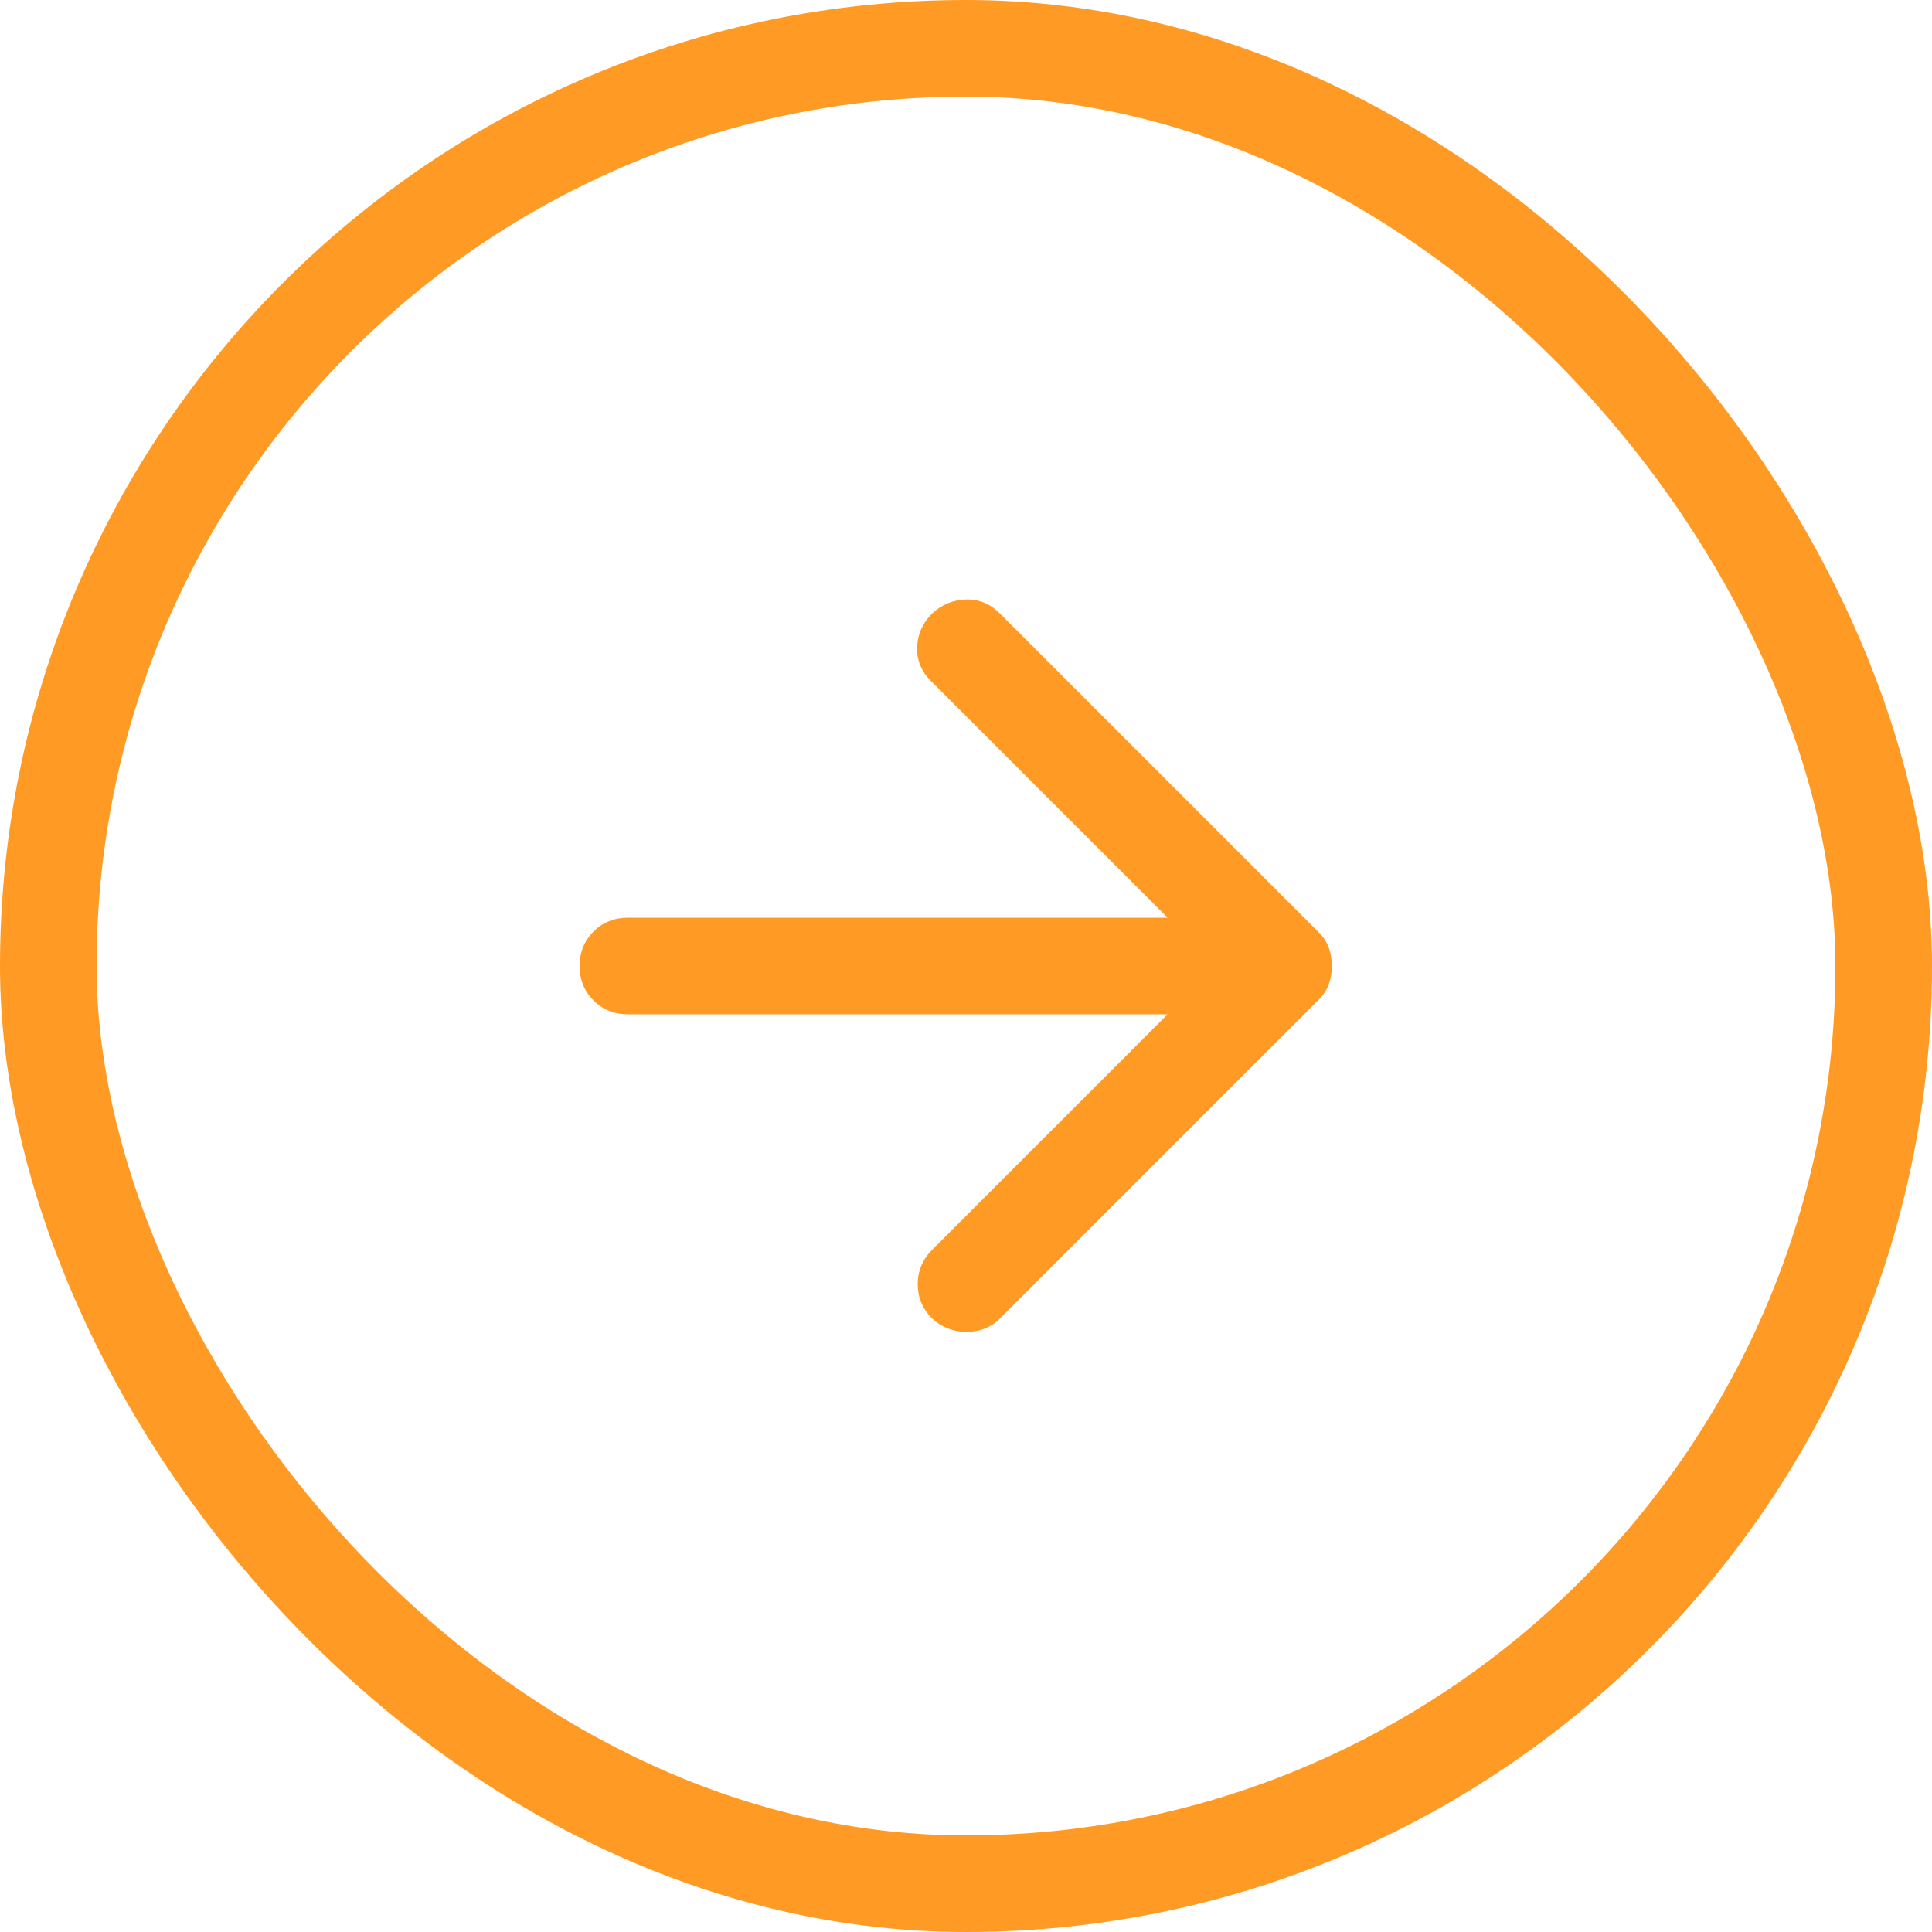
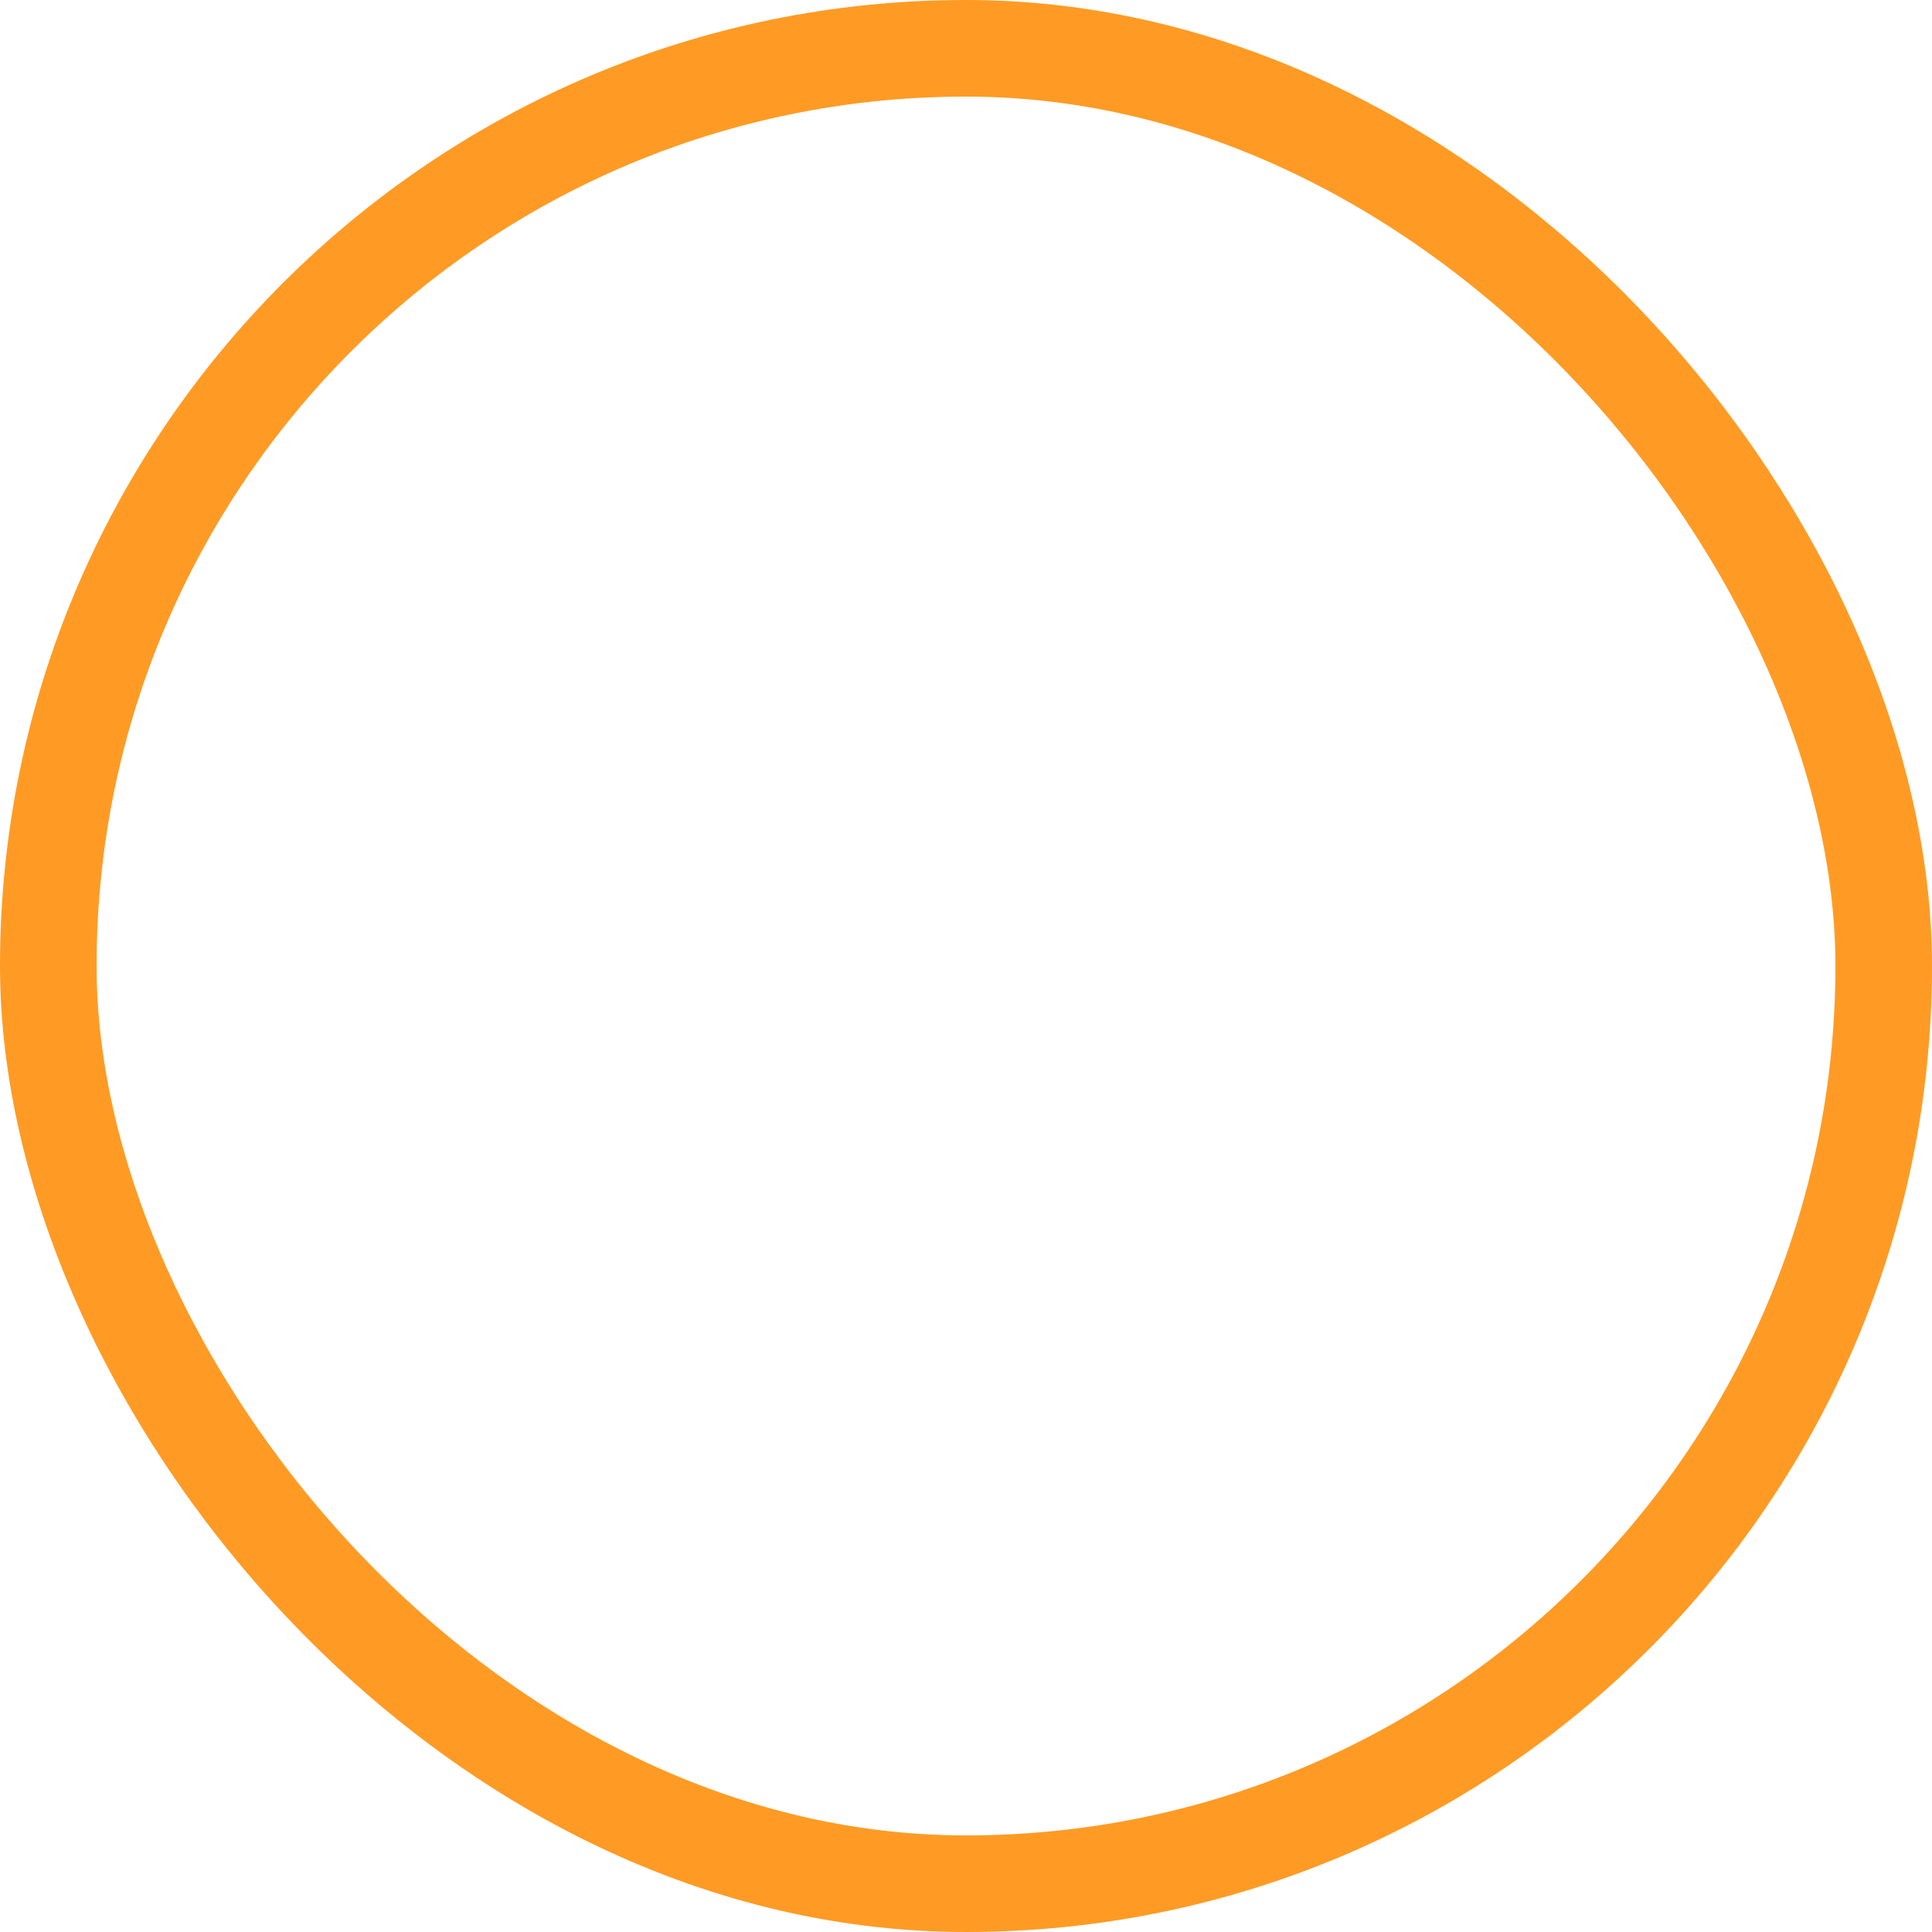
<svg xmlns="http://www.w3.org/2000/svg" width="40" height="40" viewBox="0 0 40 40" fill="none">
  <rect x="1" y="1" width="38" height="38" rx="19" stroke="#FF9B24" stroke-width="2" />
  <mask id="mask0_103_536" style="mask-type:alpha" maskUnits="userSpaceOnUse" x="8" y="8" width="24" height="24">
-     <rect x="8" y="8" width="24" height="24" fill="#D9D9D9" />
-   </mask>
+     </mask>
  <g mask="url(#mask0_103_536)">
    <path d="M24.175 21H13C12.717 21 12.479 20.904 12.287 20.712C12.096 20.521 12 20.283 12 20C12 19.717 12.096 19.479 12.287 19.288C12.479 19.096 12.717 19 13 19H24.175L19.275 14.1C19.075 13.9 18.979 13.667 18.988 13.4C18.996 13.133 19.1 12.9 19.3 12.7C19.5 12.517 19.733 12.421 20 12.412C20.267 12.404 20.5 12.5 20.7 12.7L27.3 19.3C27.4 19.4 27.471 19.508 27.512 19.625C27.554 19.742 27.575 19.867 27.575 20C27.575 20.133 27.554 20.258 27.512 20.375C27.471 20.492 27.4 20.6 27.3 20.7L20.7 27.3C20.517 27.483 20.288 27.575 20.012 27.575C19.738 27.575 19.5 27.483 19.3 27.3C19.1 27.1 19 26.863 19 26.587C19 26.312 19.1 26.075 19.3 25.875L24.175 21Z" fill="#FF9B24" />
  </g>
</svg>